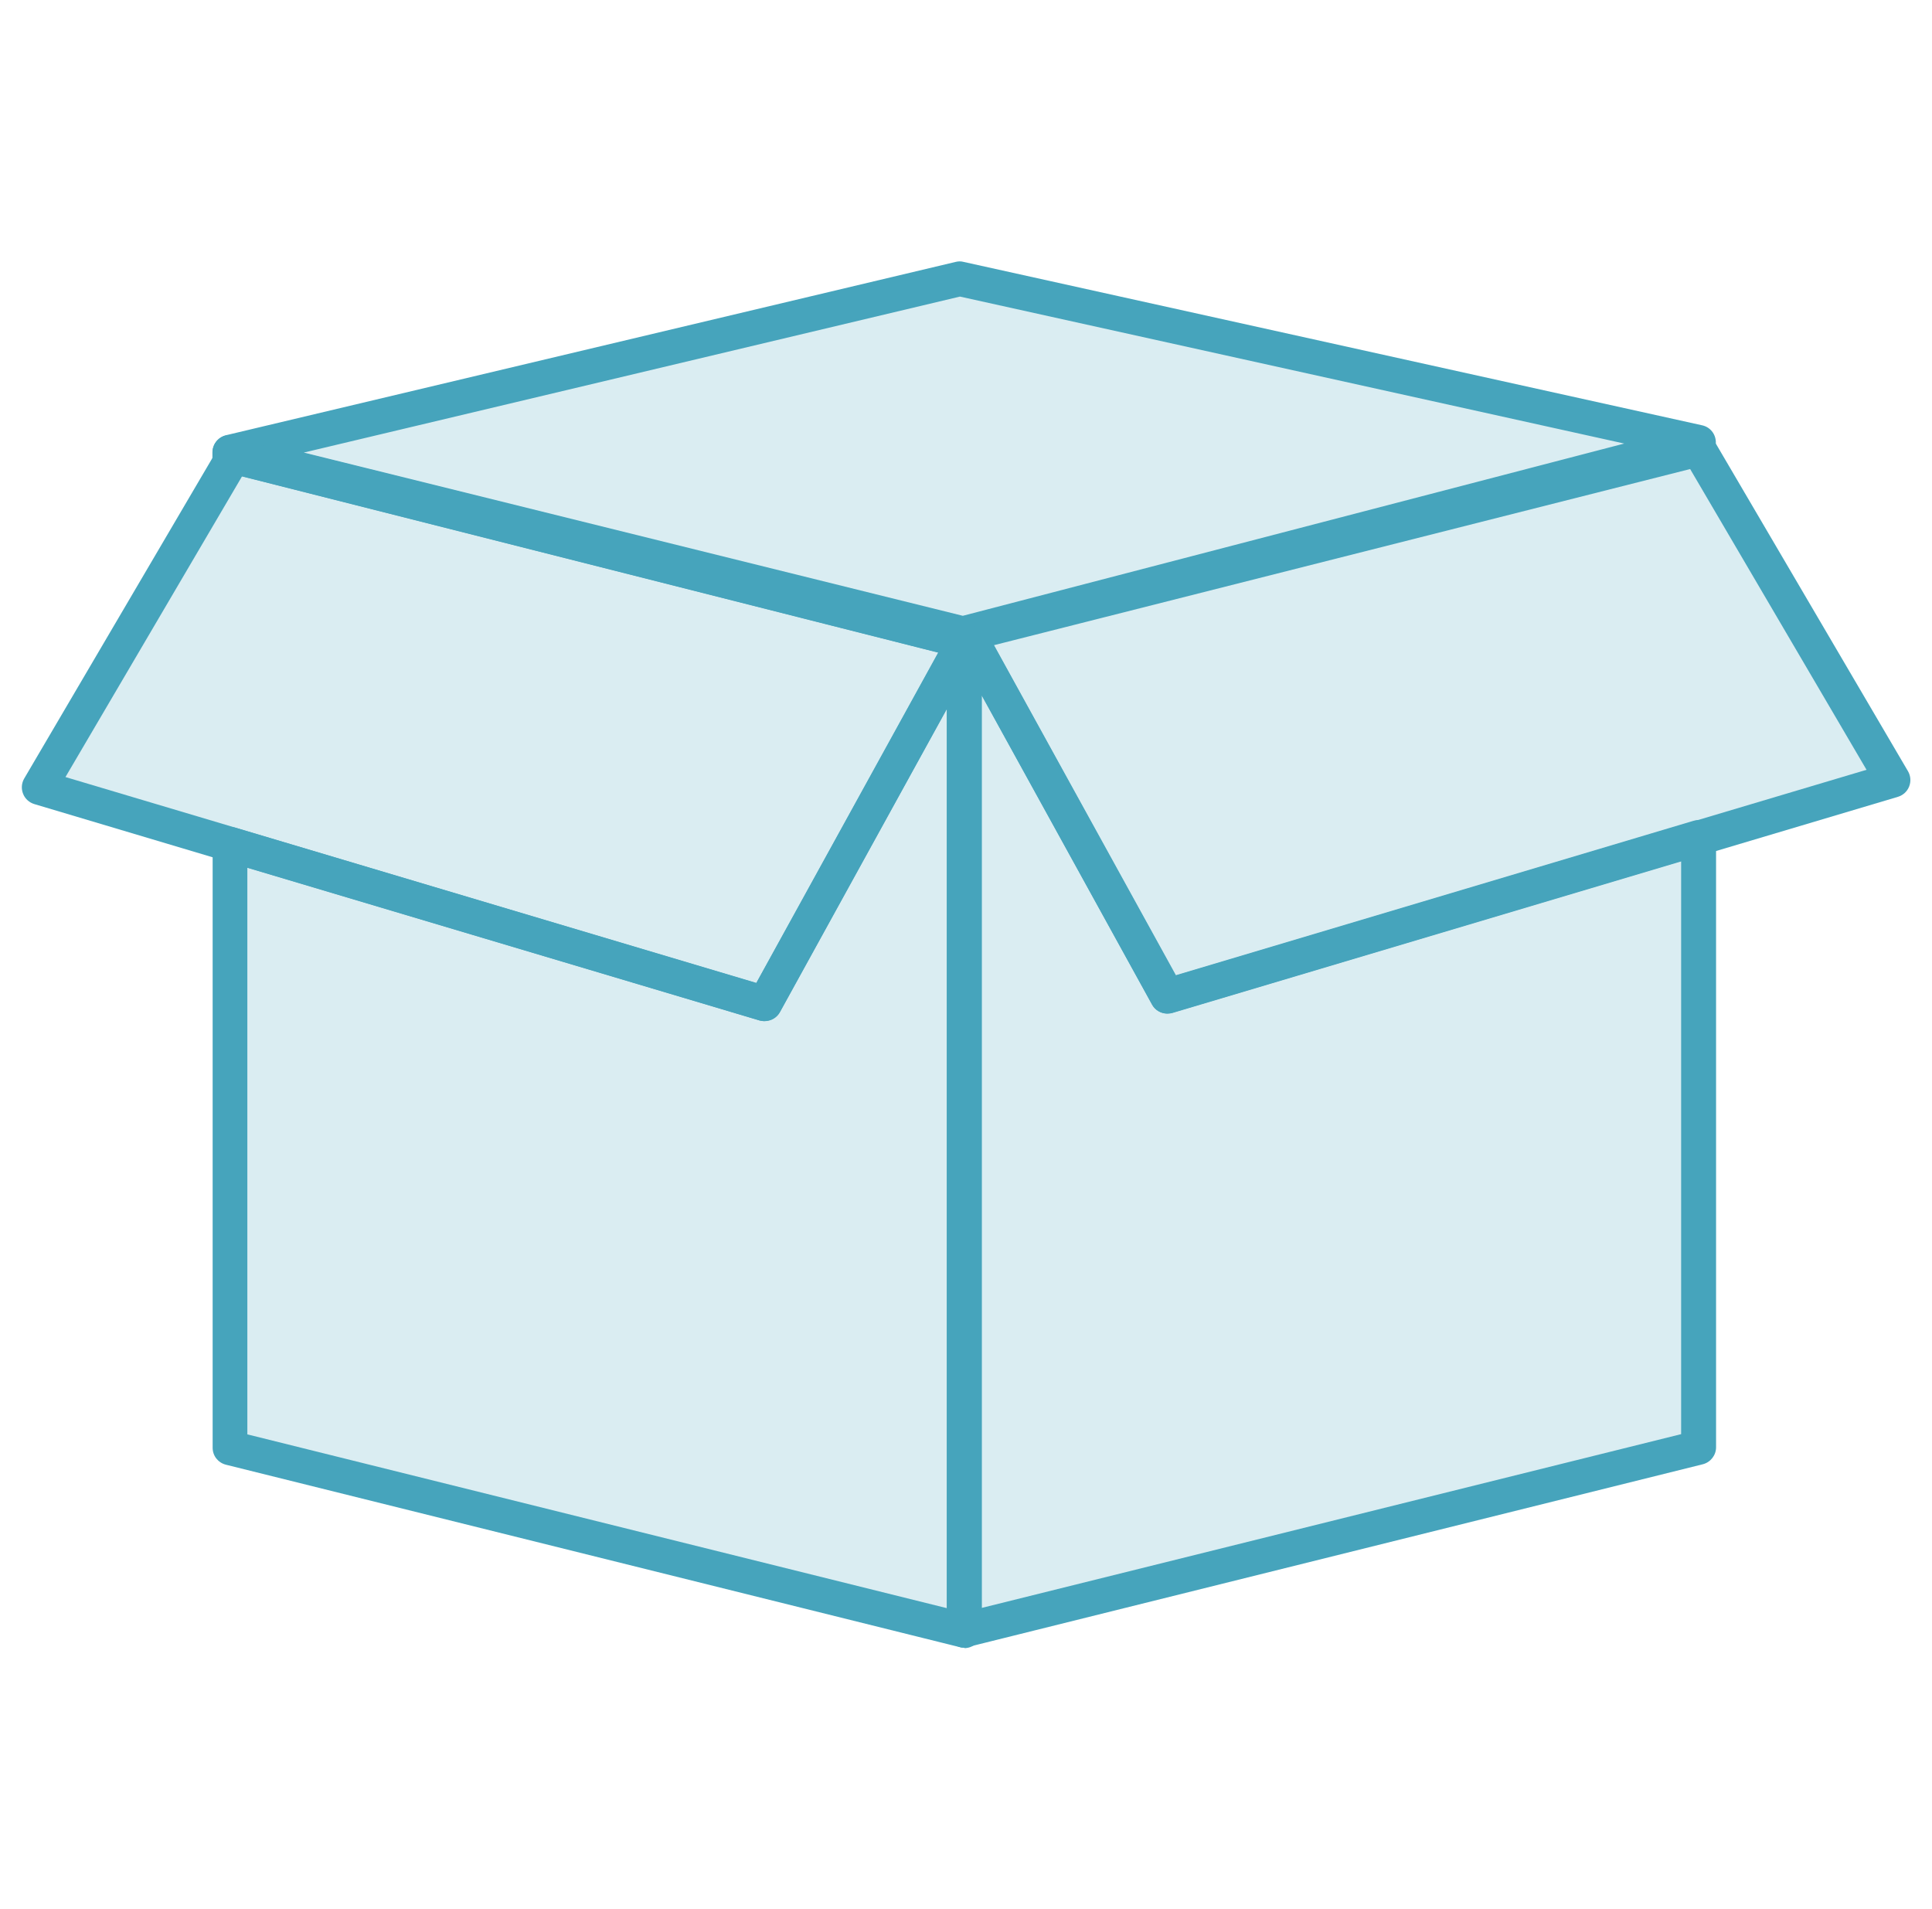
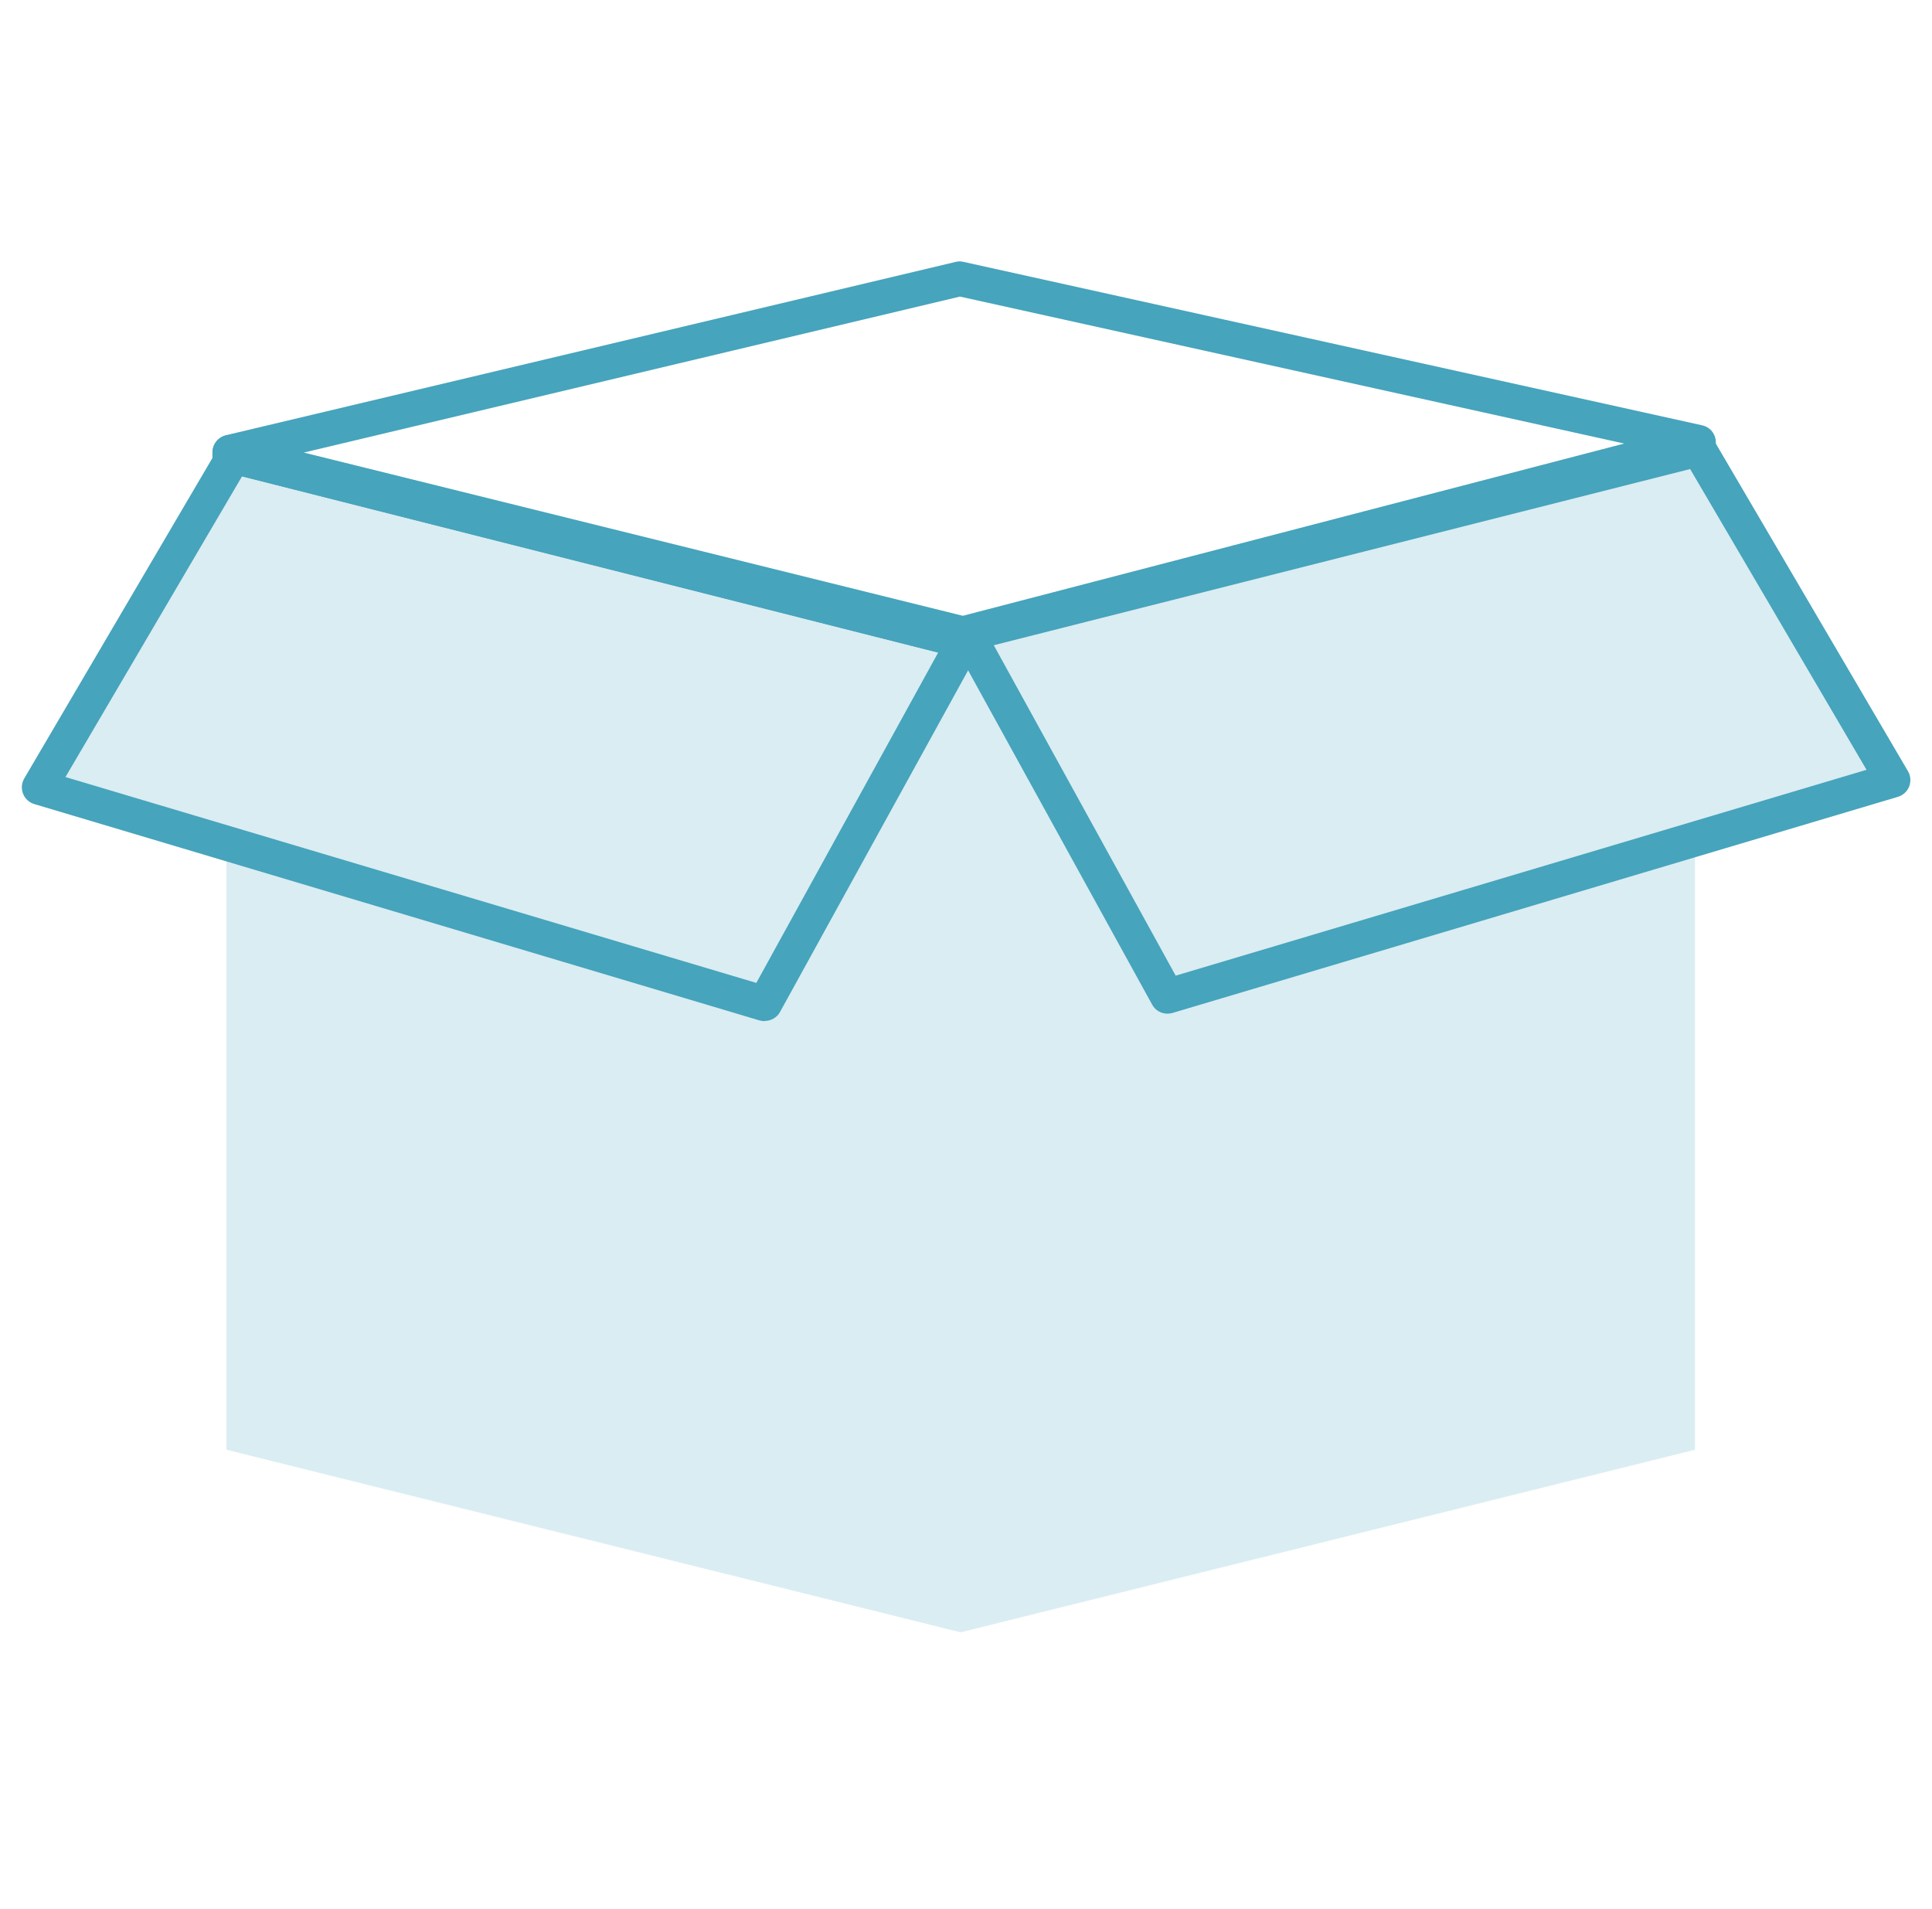
<svg xmlns="http://www.w3.org/2000/svg" id="Capa_1" viewBox="0 0 87.95 86.9">
  <defs>
    <style>      .st0, .st1 {        fill: #46a4bc;      }      .st2 {        opacity: .2;      }      .st1 {        isolation: isolate;        opacity: .2;      }    </style>
  </defs>
  <polyline class="st1" points="20.56 579.16 18.71 584.85 9.35 586.75" />
  <g>
    <g>
      <g class="st2">
-         <polygon class="st0" points="43.67 28.93 10.31 20.67 43.53 12.77 77.16 20.21 43.67 28.93" />
-       </g>
+         </g>
      <g class="st2">
        <polygon class="st0" points="86 35.59 77.16 38.22 77.16 65.99 43.73 74.3 10.31 65.99 10.31 38.51 1.62 35.93 10.31 21.14 10.31 20.67 43.73 28.98 43.89 28.94 77.16 20.52 86 35.59" />
      </g>
    </g>
-     <path class="st0" d="M43.9,75c-.17,0-.35-.06-.49-.17-.19-.15-.3-.38-.3-.62V28.89c0-.36.24-.68.59-.77l.16-.04c.35-.09.72.07.89.38l8.78,15.93,23.57-7.03c.24-.07.5-.03.7.12s.32.38.32.63v27.77c0,.36-.25.68-.6.77l-33.42,8.31c-.06.02-.13.02-.19.02ZM44.69,31.64v41.55l31.84-7.91v-26.09l-23.17,6.91c-.36.1-.74-.05-.92-.38l-7.76-14.08Z" />
    <path class="st0" d="M43.9,29.98c-.06,0-.13,0-.19-.02L10.96,21.67c-.19.15-.45.21-.7.14-.35-.09-.59-.41-.59-.76v-.46c0-.24.11-.47.3-.62.19-.15.44-.2.68-.14l33.43,8.3c.35.09.6.4.6.77v.3c0,.24-.11.47-.31.62-.14.11-.31.17-.49.17Z" />
-     <path class="st0" d="M43.9,75c-.06,0-.13,0-.19-.02l-33.43-8.31c-.35-.09-.6-.4-.6-.77v-27.48c0-.25.12-.49.32-.63.2-.15.46-.19.7-.12l23.73,7.08,8.78-15.93c.17-.32.54-.48.89-.38.35.09.59.41.59.77v45.02c0,.24-.11.47-.3.62-.14.11-.31.17-.49.17ZM11.26,65.29l31.84,7.91v-40.93l-7.6,13.8c-.18.33-.56.48-.92.38l-23.32-6.95v25.8Z" />
    <path class="st0" d="M43.83,29.64c-.06,0-.13,0-.19-.02L10.28,21.35c-.35-.09-.6-.41-.6-.77s.25-.68.61-.77l33.22-7.89c.12-.03.24-.03.35,0l33.63,7.44c.36.08.61.39.62.76,0,.37-.24.69-.59.78l-33.49,8.72c-.07.02-.13.03-.2.03ZM13.83,20.6l30,7.43,30.11-7.84-30.24-6.69-29.87,7.1Z" />
    <path class="st0" d="M53.14,46.14c-.28,0-.55-.15-.69-.41l-9.08-16.49c-.12-.21-.13-.47-.03-.7s.29-.39.53-.45l33.27-8.42c.34-.09.7.06.88.37l8.84,15.07c.12.21.14.46.05.69-.09.23-.28.4-.51.47l-33.03,9.84c-.07.02-.15.03-.23.03ZM45.24,29.37l8.28,15.04,31.45-9.37-8.03-13.69-31.7,8.02Z" />
    <path class="st0" d="M34.81,46.48c-.08,0-.15-.01-.23-.03L1.56,36.6c-.23-.07-.42-.24-.51-.47-.09-.23-.07-.48.05-.69l8.85-15.07c.18-.3.54-.46.88-.37l33.26,8.42c.24.06.43.23.53.45s.09.48-.03.7l-9.08,16.49c-.14.26-.41.41-.69.41ZM2.98,35.37l31.45,9.37,8.28-15.04-31.69-8.02-8.04,13.69Z" />
  </g>
</svg>